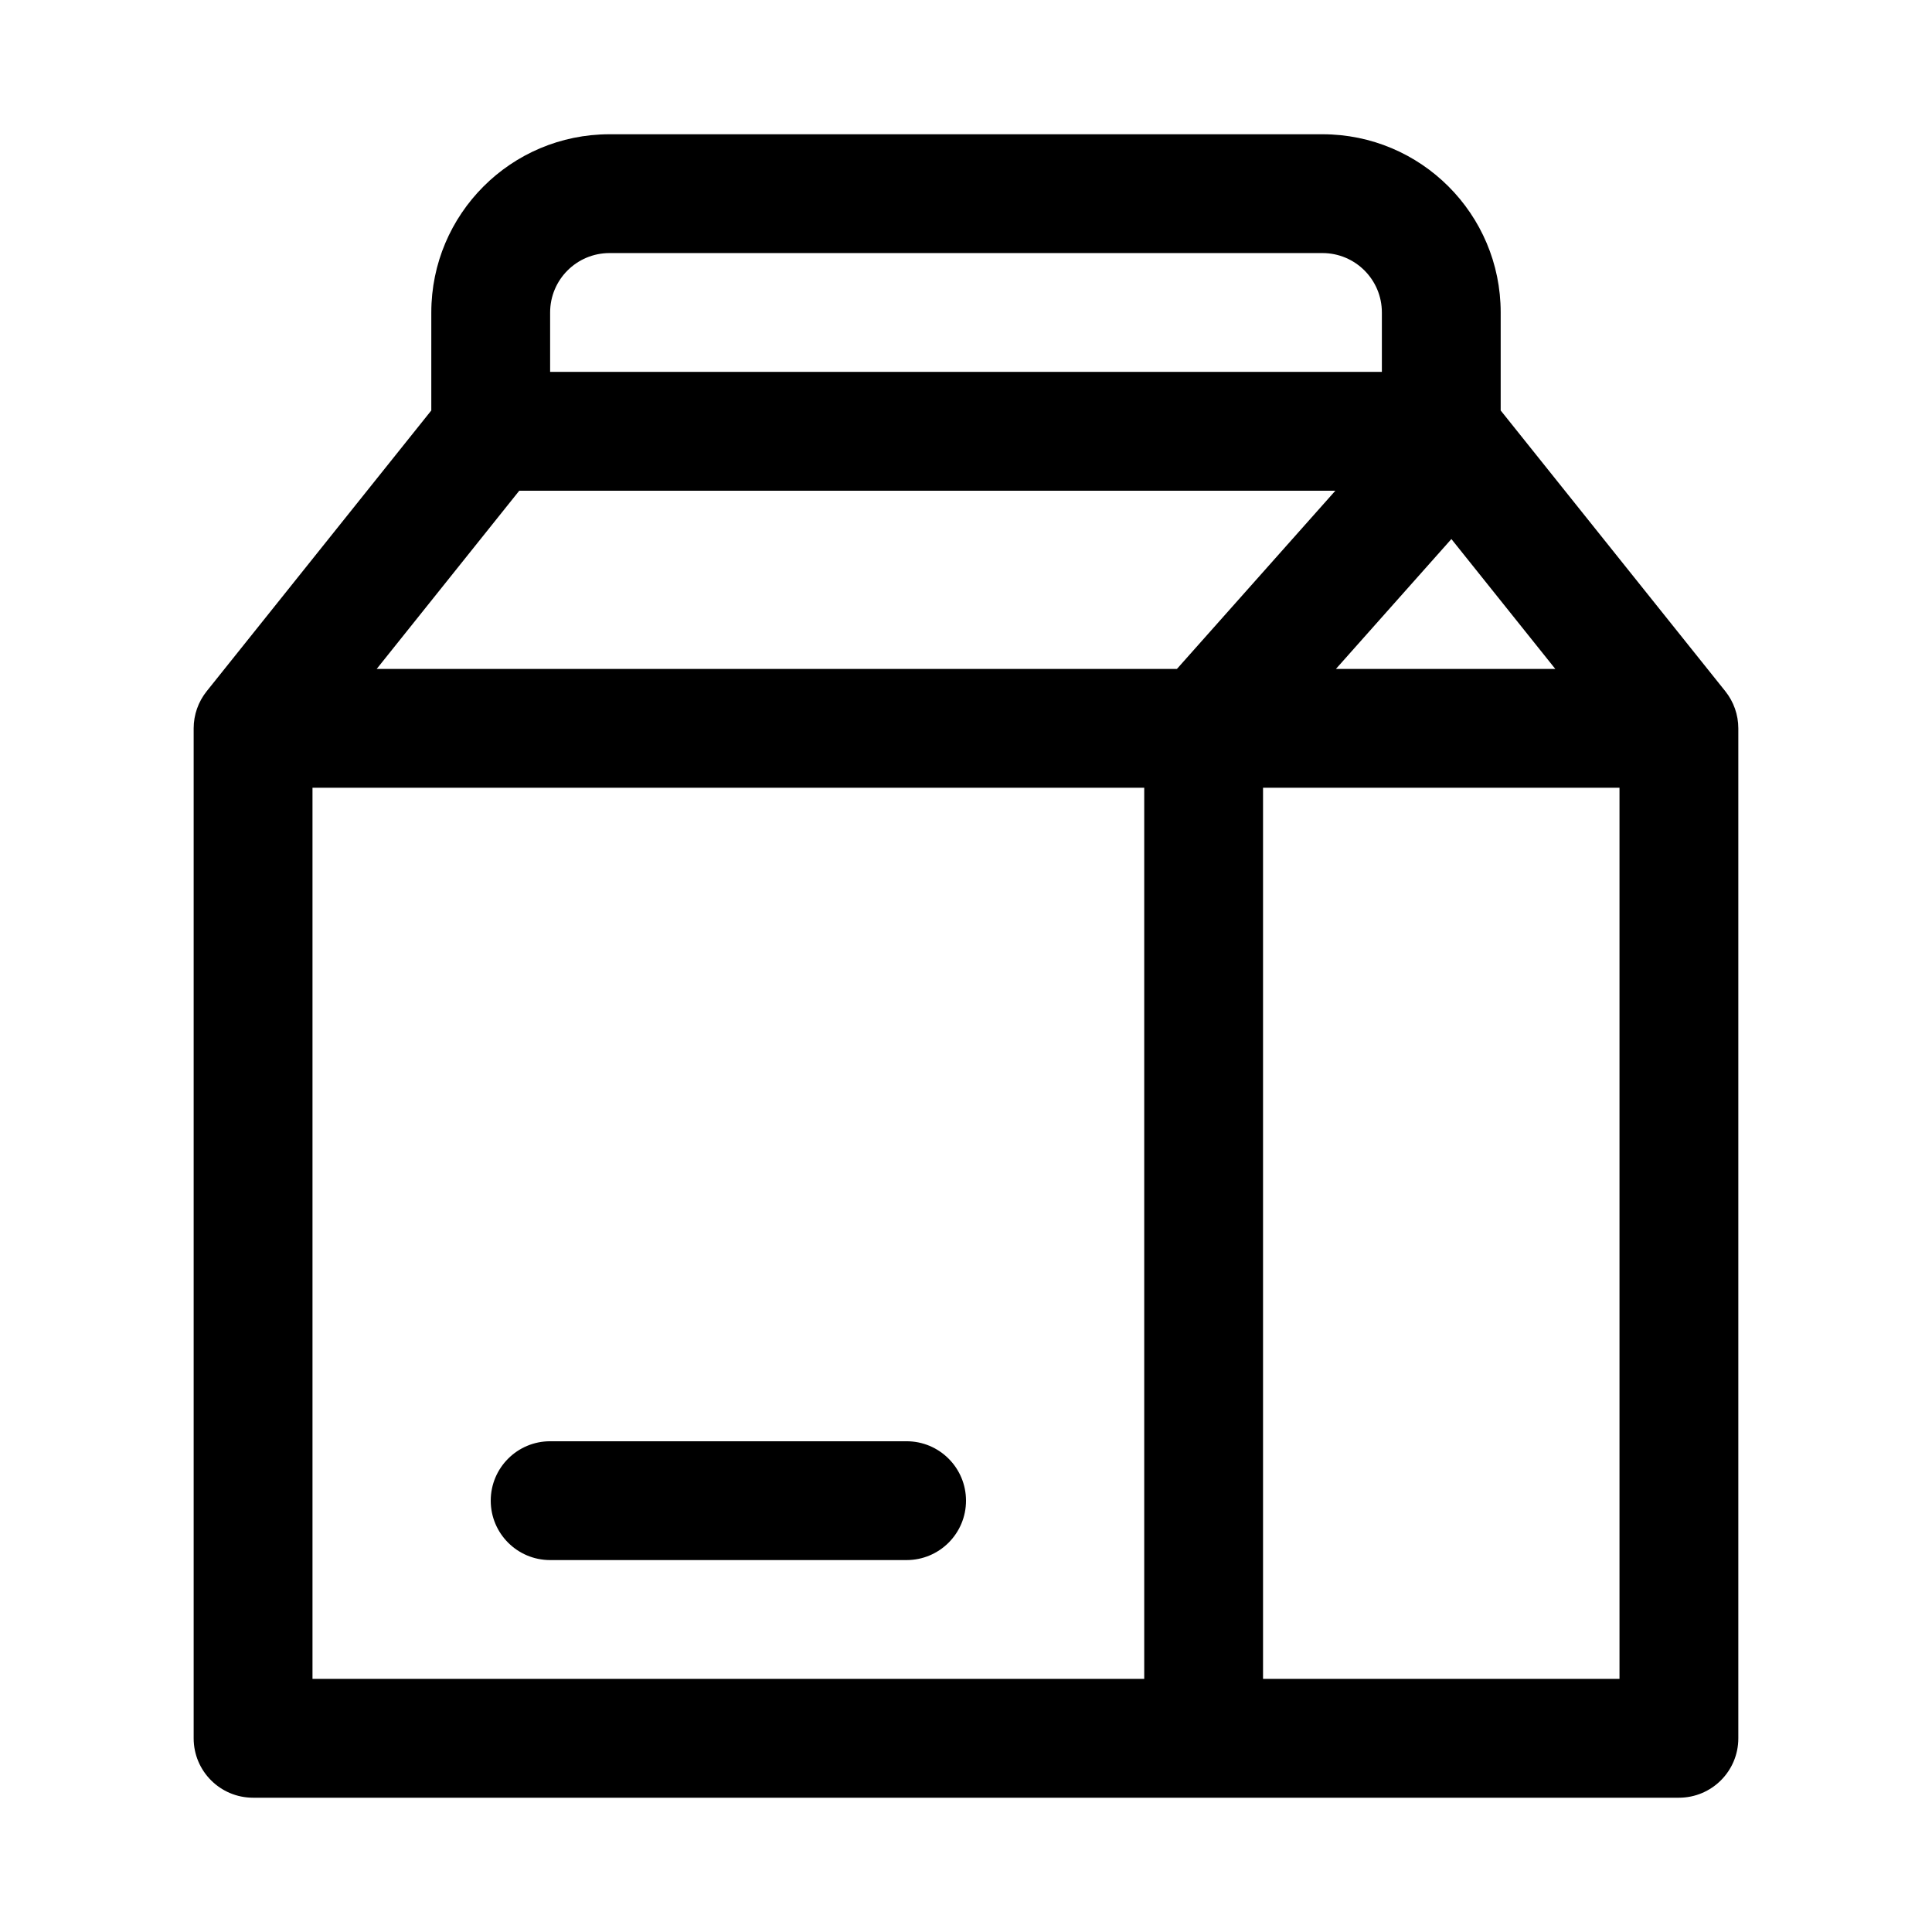
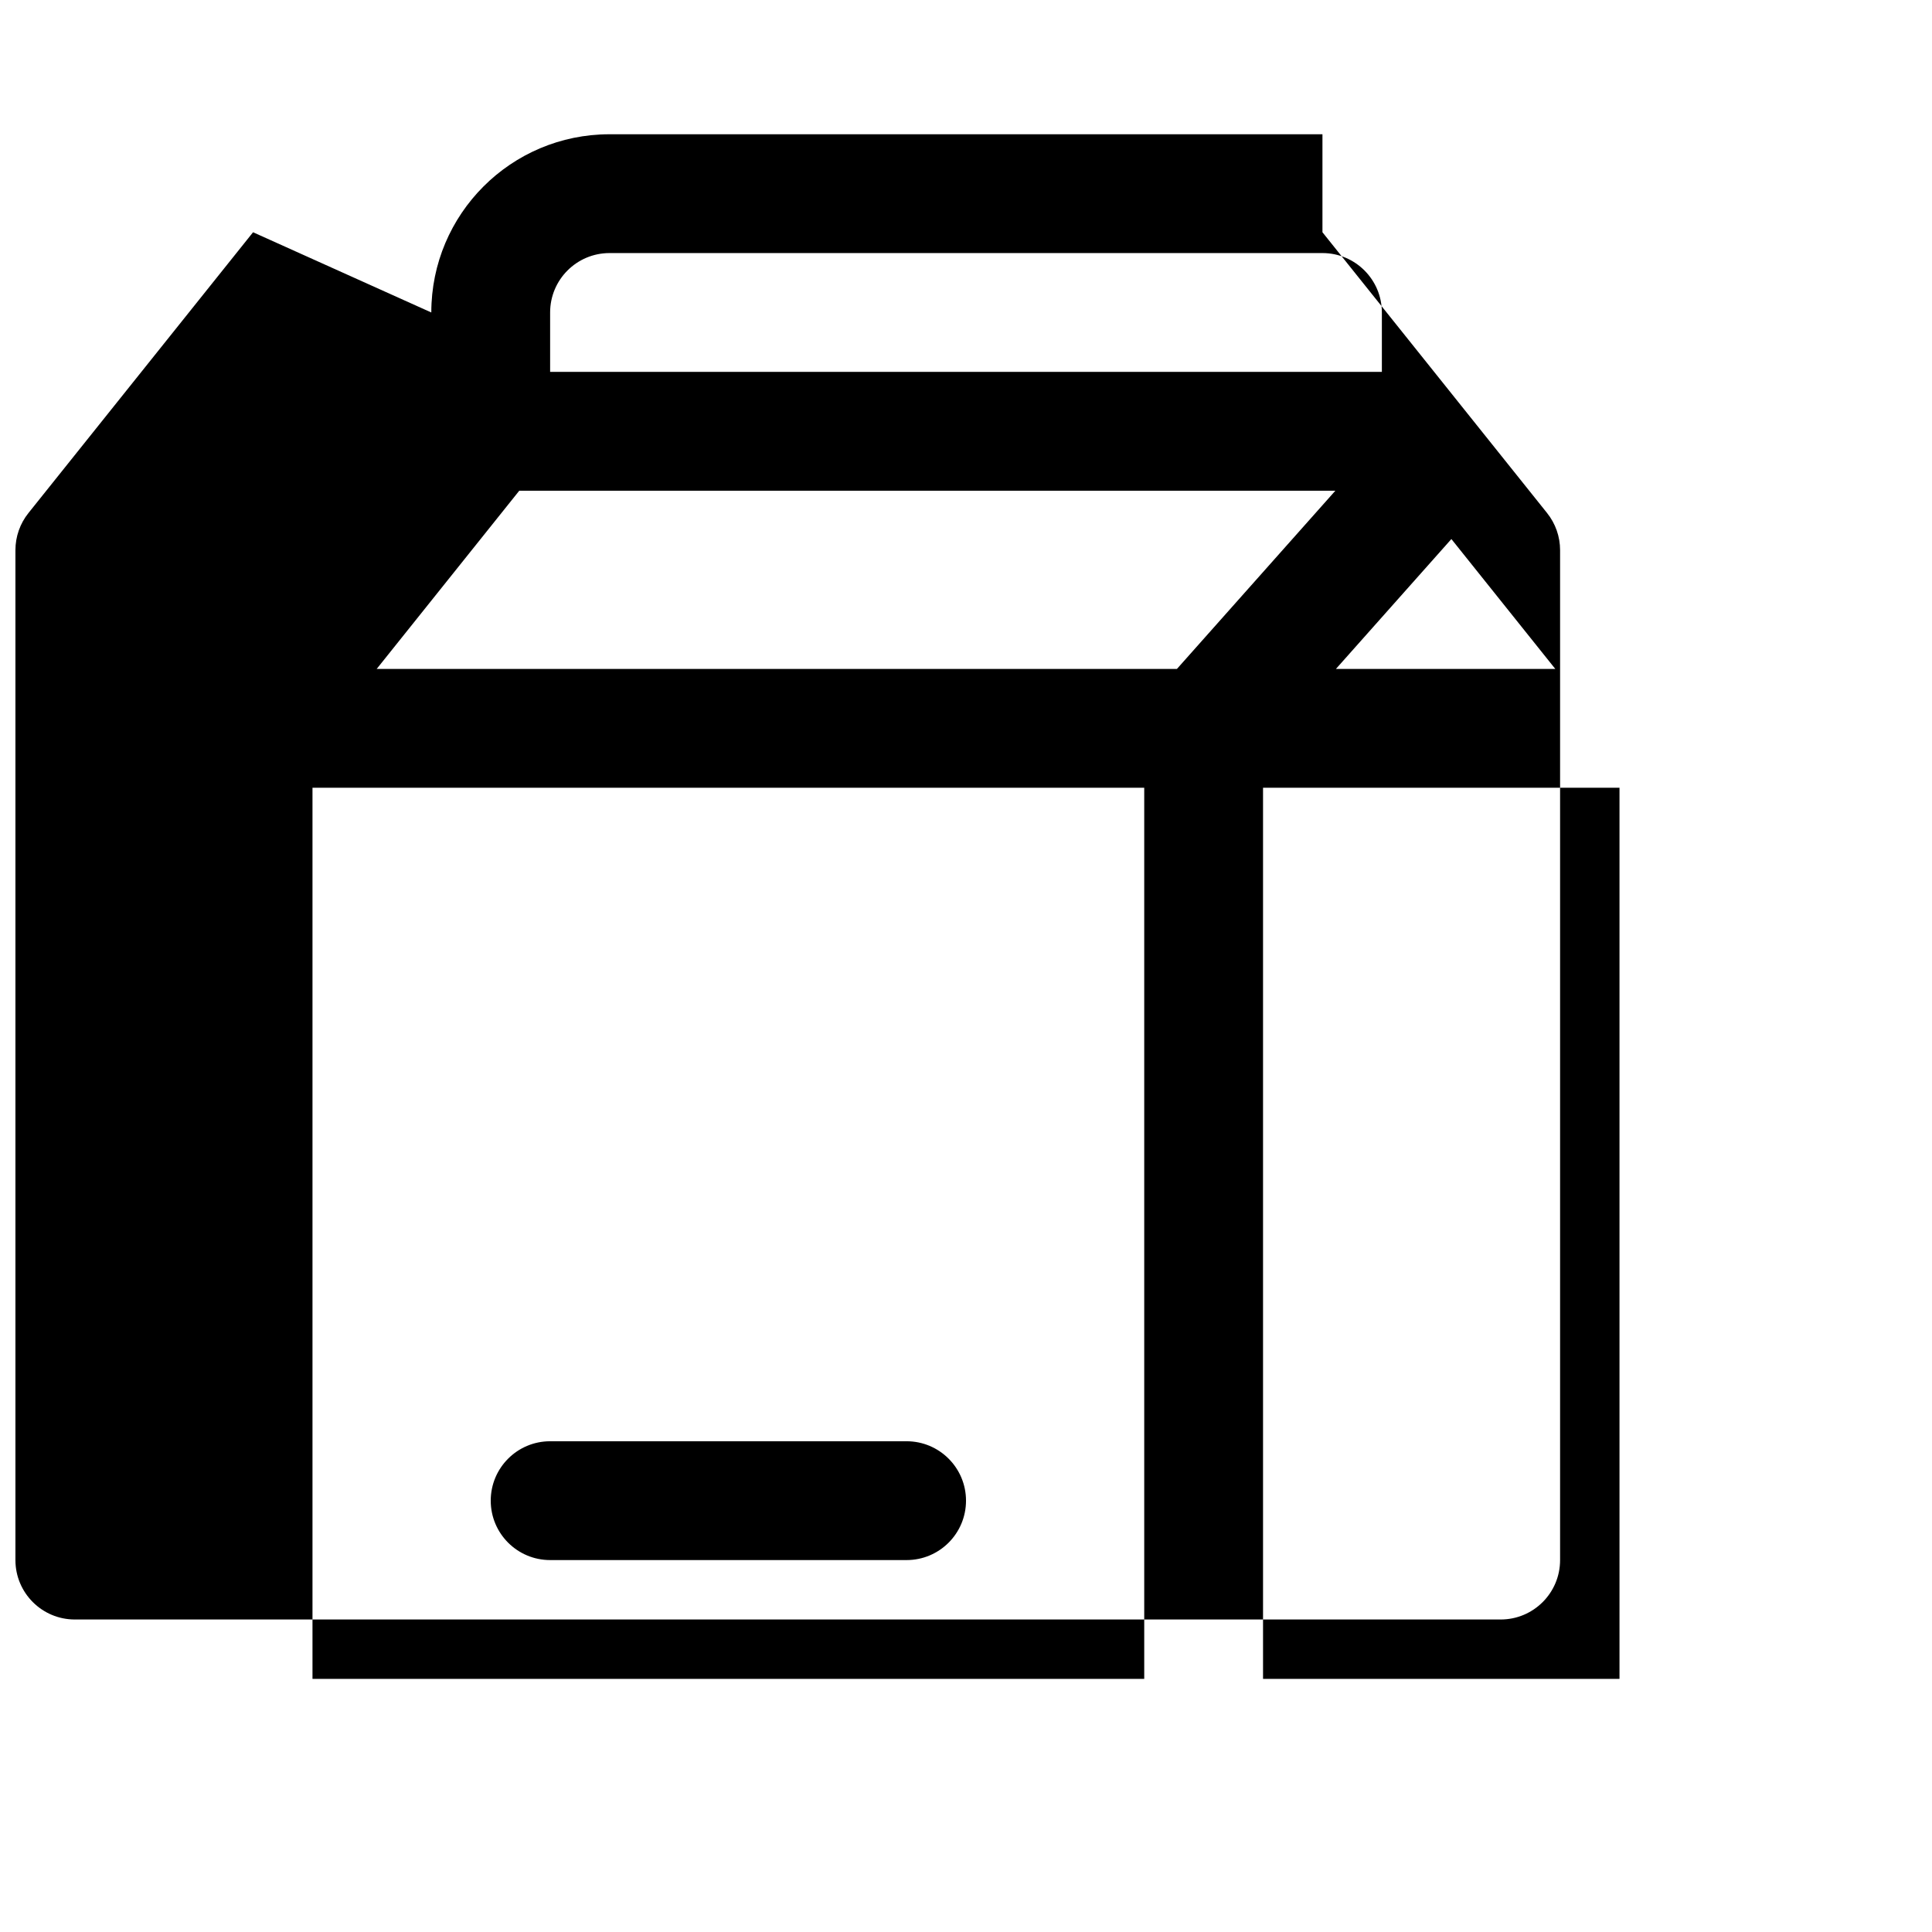
<svg xmlns="http://www.w3.org/2000/svg" fill="#000000" width="800px" height="800px" version="1.1" viewBox="144 144 512 512">
-   <path d="m258.3 226.81c0-26.086 21.148-47.23 47.234-47.23h188.93c26.09 0 47.234 21.145 47.234 47.23v25.969l59.527 74.406c2.231 2.789 3.449 6.258 3.449 9.836v267.65c0 8.695-7.051 15.742-15.746 15.742h-377.86c-8.695 0-15.746-7.047-15.746-15.742v-267.65c0-3.578 1.219-7.047 3.453-9.836l59.523-74.406zm23.312 47.234-37.785 47.23h212.07l41.988-47.23zm247.02 12.809-30.598 34.422h58.137zm44.551 65.91h-94.465v236.16h94.465zm-125.95 236.16v-236.16h-220.42v236.16zm62.977-346.37v-15.746c0-8.695-7.047-15.742-15.746-15.742h-188.93c-8.695 0-15.746 7.047-15.746 15.742v15.746zm-236.16 299.14c0-8.695 7.047-15.746 15.742-15.746h94.465c8.695 0 15.746 7.051 15.746 15.746 0 8.695-7.051 15.742-15.746 15.742h-94.465c-8.695 0-15.742-7.047-15.742-15.742z" fill-rule="evenodd" />
+   <path d="m258.3 226.81c0-26.086 21.148-47.23 47.234-47.23h188.93v25.969l59.527 74.406c2.231 2.789 3.449 6.258 3.449 9.836v267.65c0 8.695-7.051 15.742-15.746 15.742h-377.86c-8.695 0-15.746-7.047-15.746-15.742v-267.65c0-3.578 1.219-7.047 3.453-9.836l59.523-74.406zm23.312 47.234-37.785 47.23h212.07l41.988-47.23zm247.02 12.809-30.598 34.422h58.137zm44.551 65.91h-94.465v236.16h94.465zm-125.95 236.16v-236.16h-220.42v236.16zm62.977-346.37v-15.746c0-8.695-7.047-15.742-15.746-15.742h-188.93c-8.695 0-15.746 7.047-15.746 15.742v15.746zm-236.16 299.14c0-8.695 7.047-15.746 15.742-15.746h94.465c8.695 0 15.746 7.051 15.746 15.746 0 8.695-7.051 15.742-15.746 15.742h-94.465c-8.695 0-15.742-7.047-15.742-15.742z" fill-rule="evenodd" />
</svg>